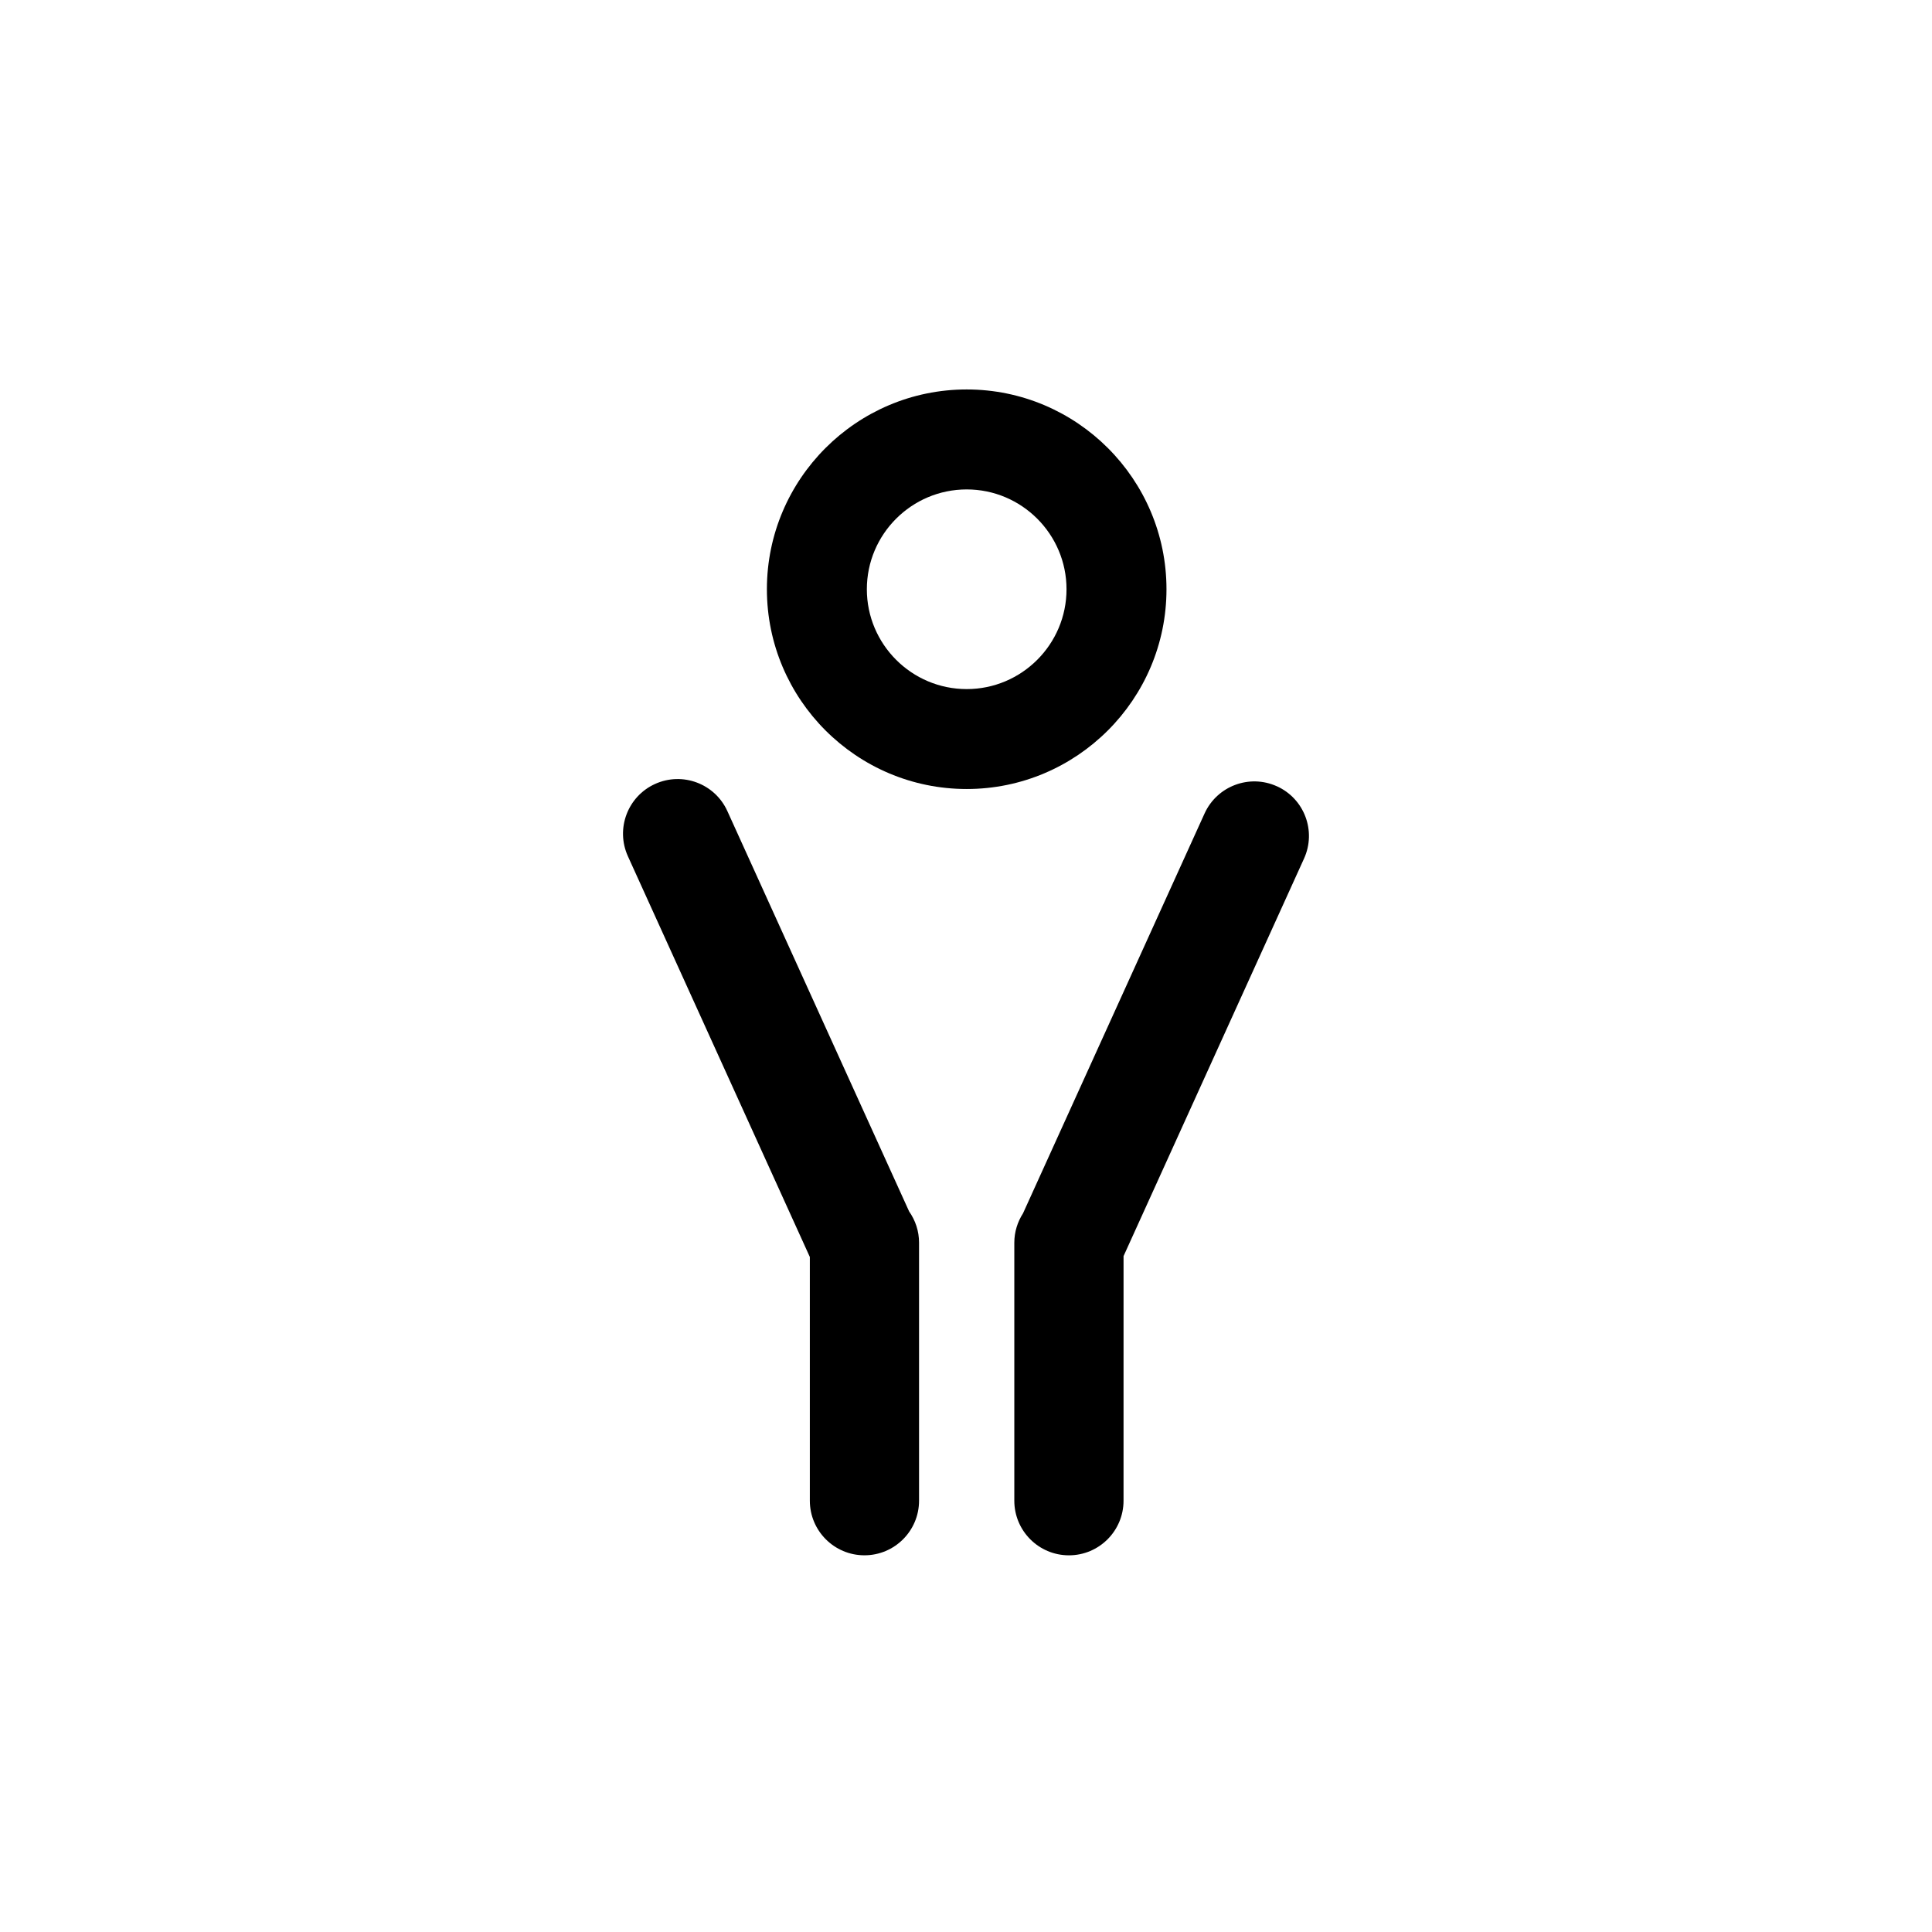
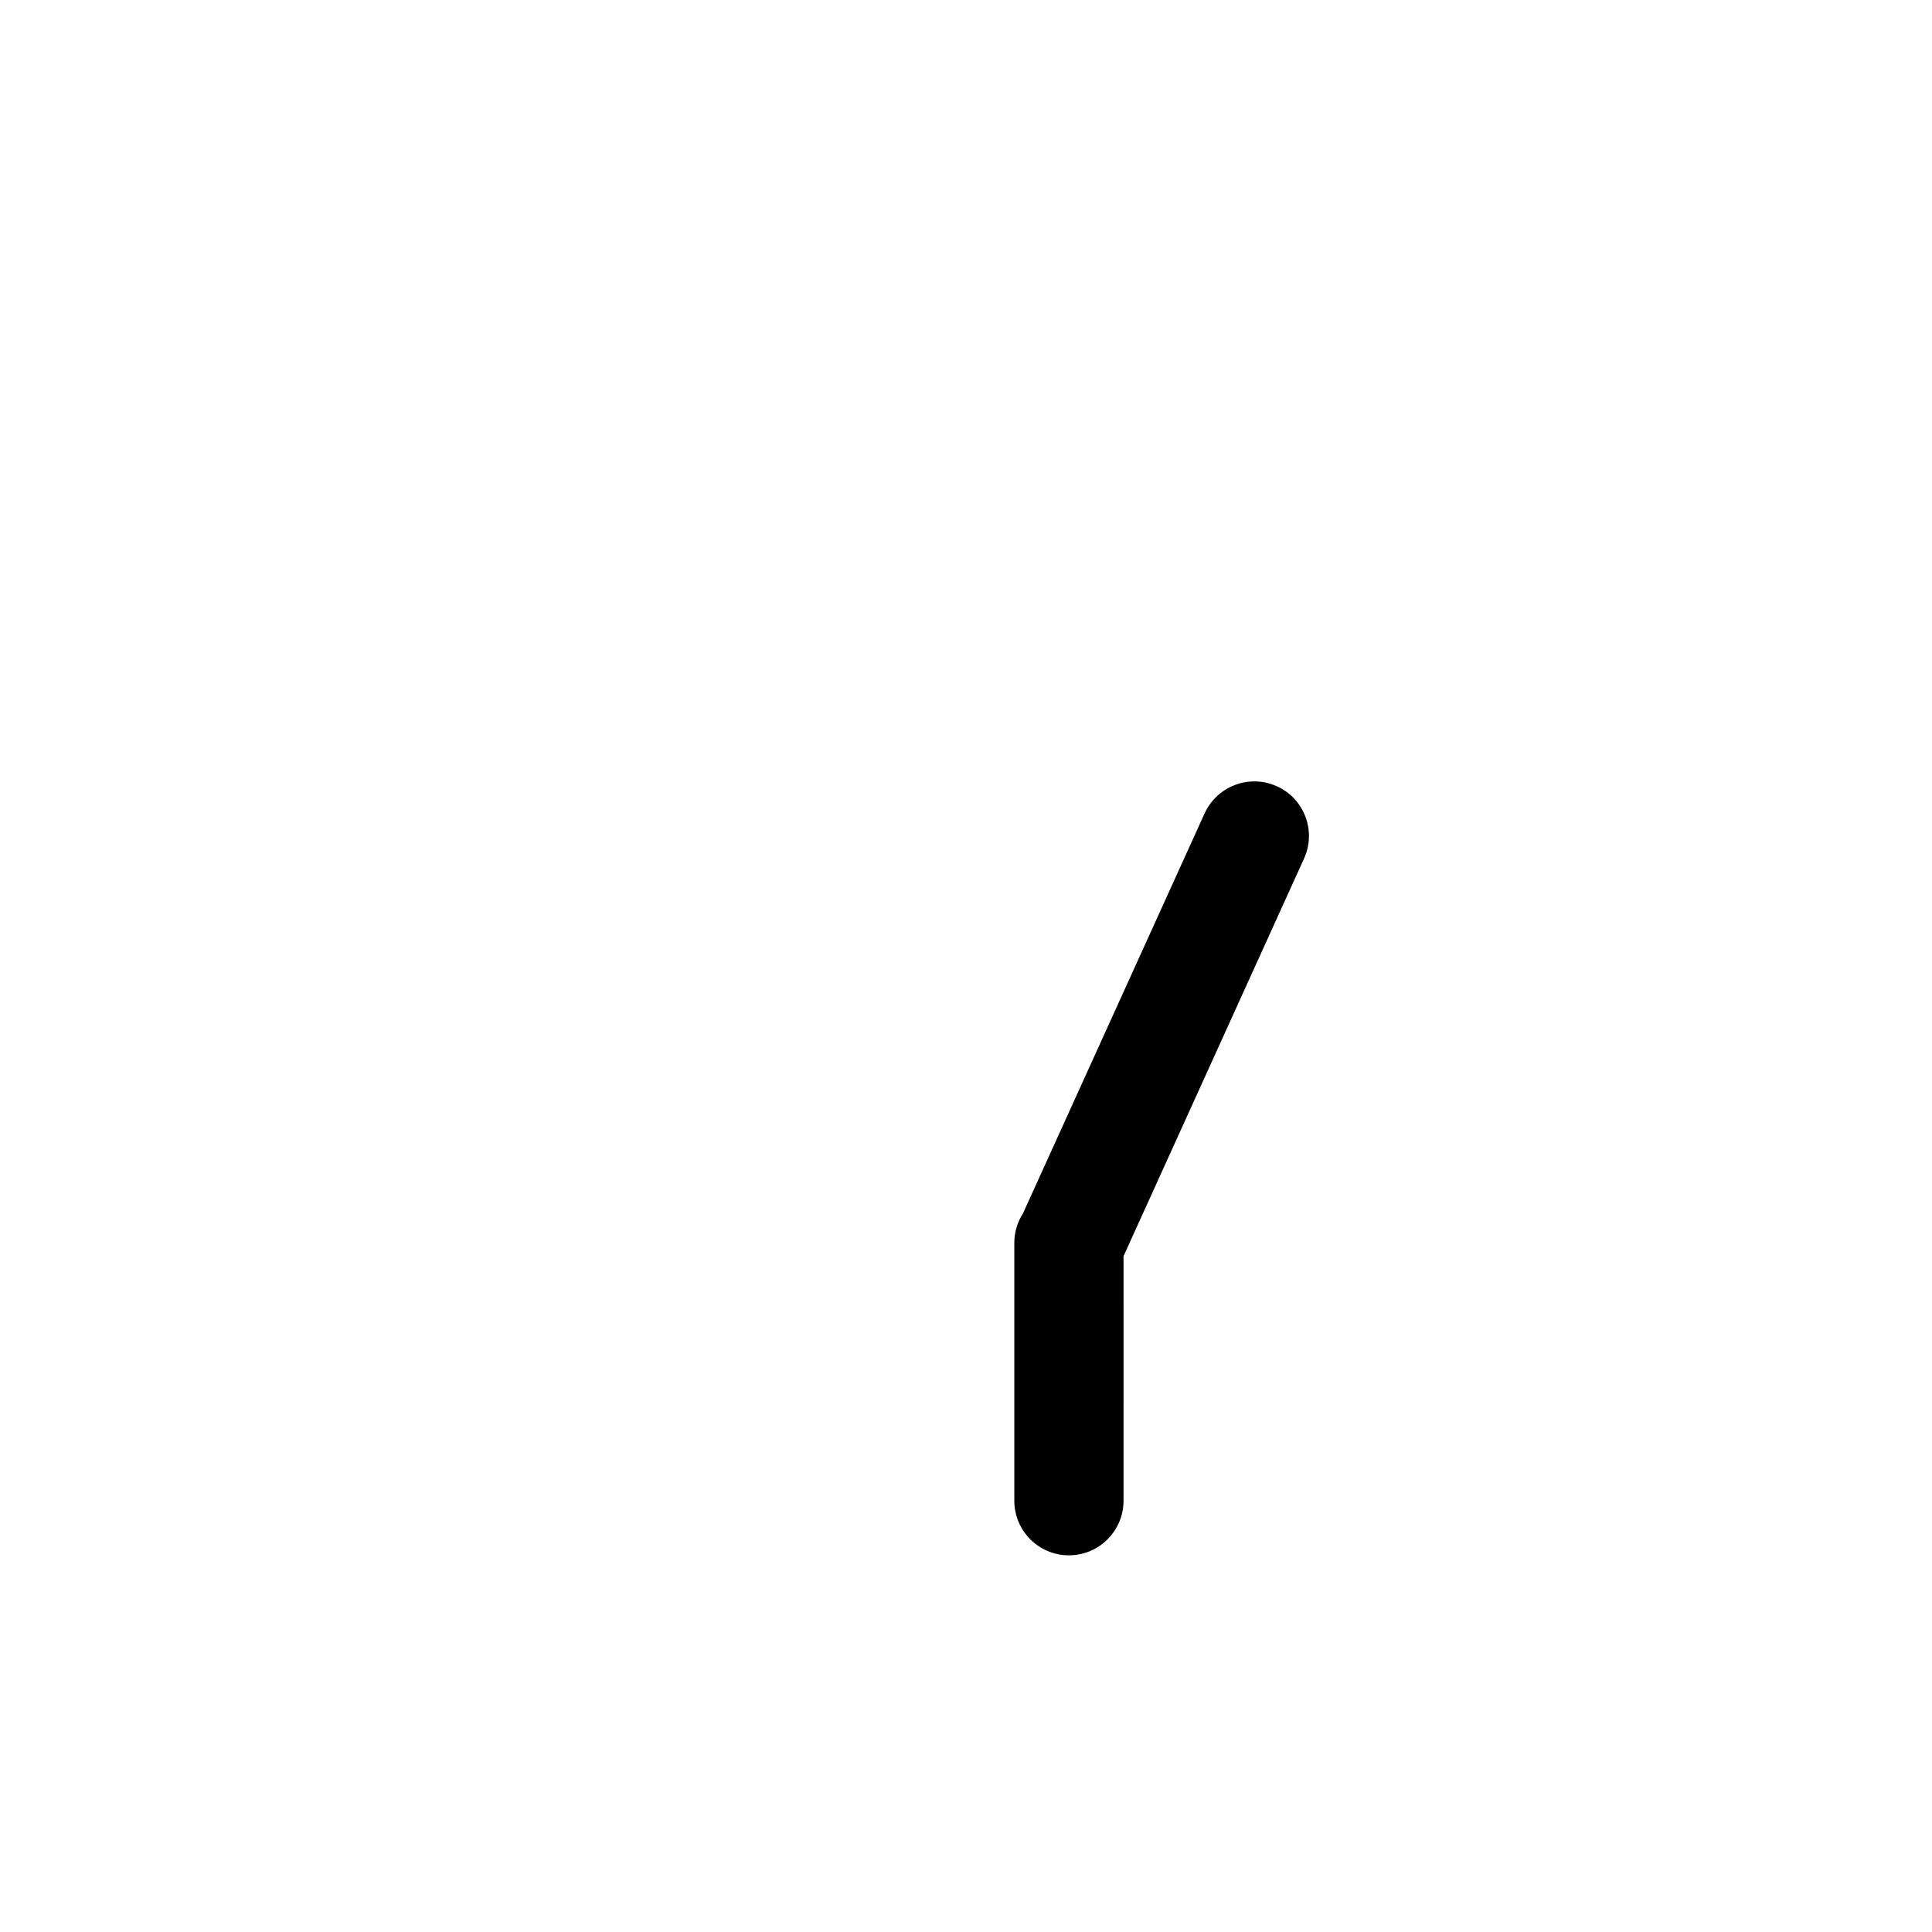
<svg xmlns="http://www.w3.org/2000/svg" fill="#000000" width="800px" height="800px" version="1.1" viewBox="144 144 512 512">
  <g>
-     <path d="m336.76 358.95c-3.301-7.281-11.879-10.5-19.16-7.195-7.273 3.301-10.504 11.875-7.199 19.16l48.215 106.2v64.582c0 7.996 6.481 14.473 14.469 14.473 7.996 0 14.473-6.481 14.473-14.473v-68.359c0.004-3.09-0.977-5.941-2.629-8.293z" />
    <path d="m482.4 352.38c-7.273-3.305-15.855-0.09-19.176 7.195l-48.109 105.96c-1.449 2.254-2.312 4.926-2.312 7.801v68.367c0 7.996 6.481 14.473 14.473 14.473 7.996 0 14.473-6.481 14.473-14.473l0.004-64.82 47.828-105.35c3.316-7.281 0.098-15.859-7.18-19.16z" />
-     <path d="m453.13 300.15c0-29.188-23.758-52.941-52.945-52.941-29.191 0-52.949 23.754-52.949 52.941 0 29.191 23.758 52.945 52.949 52.945 29.188 0 52.945-23.75 52.945-52.945zm-52.945 26.465c-14.59 0-26.461-11.871-26.461-26.461 0-14.586 11.871-26.453 26.461-26.453 14.586 0 26.453 11.871 26.453 26.453 0.004 14.586-11.867 26.461-26.453 26.461z" />
  </g>
</svg>